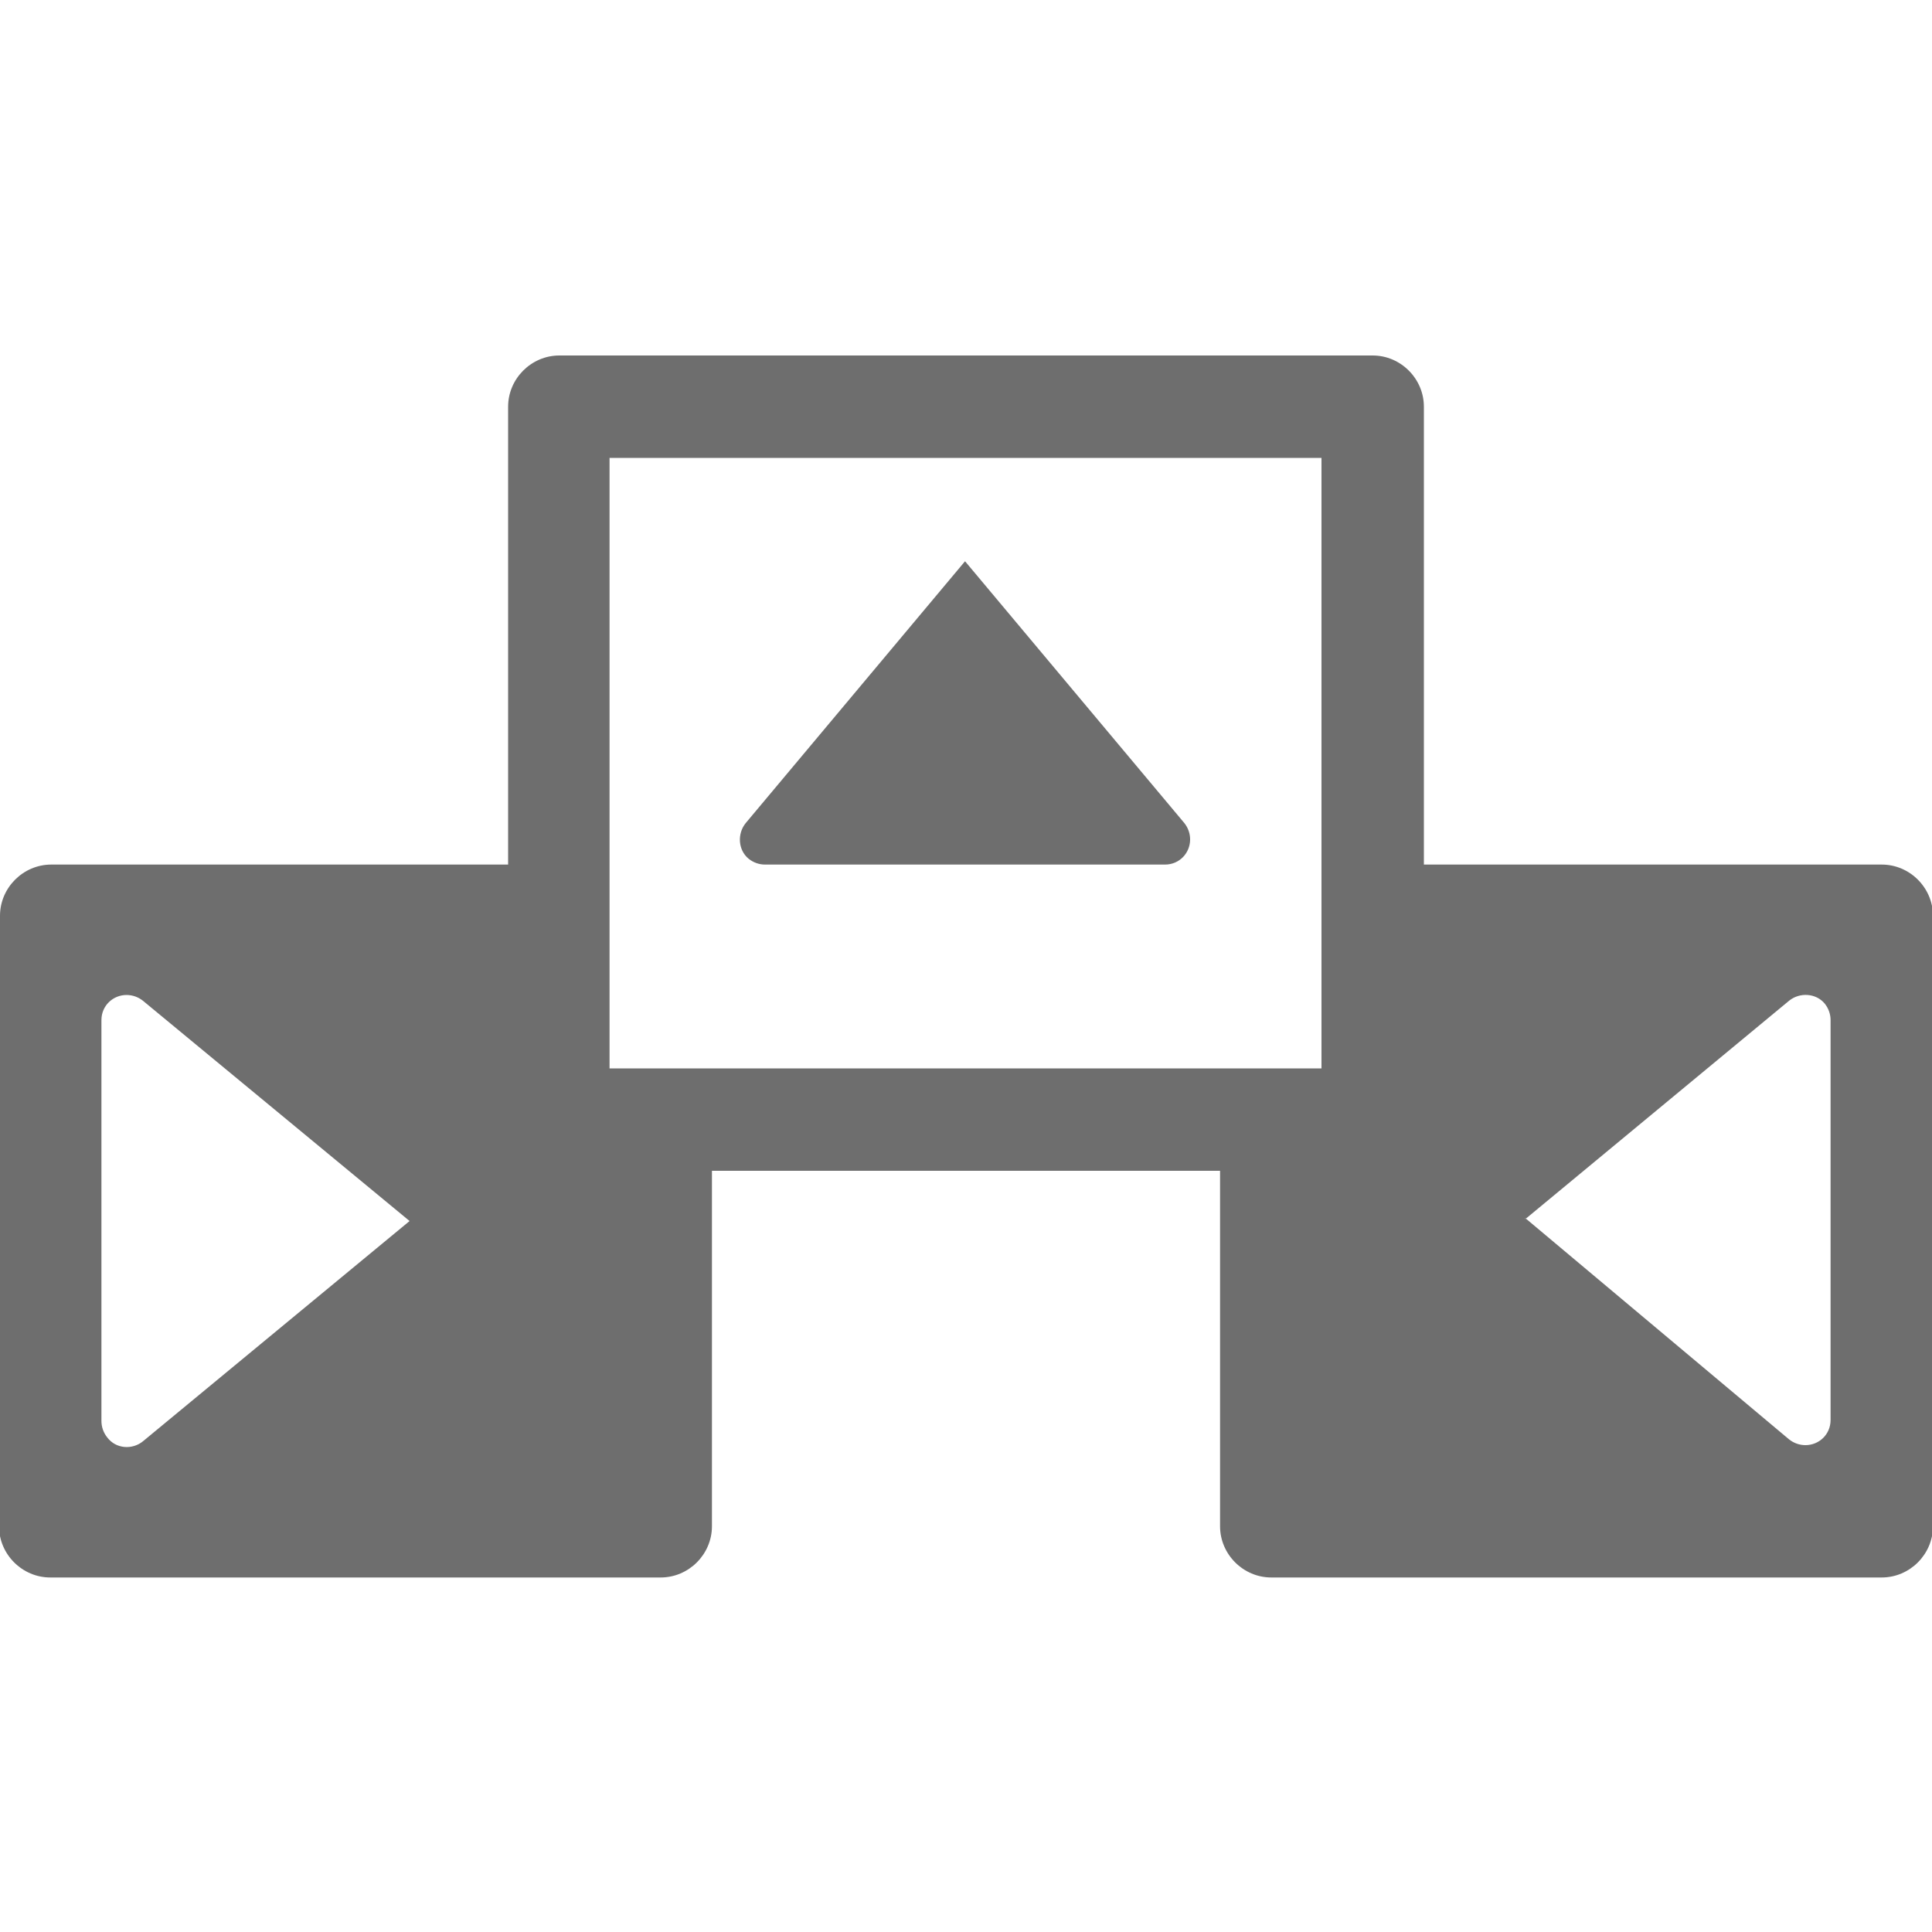
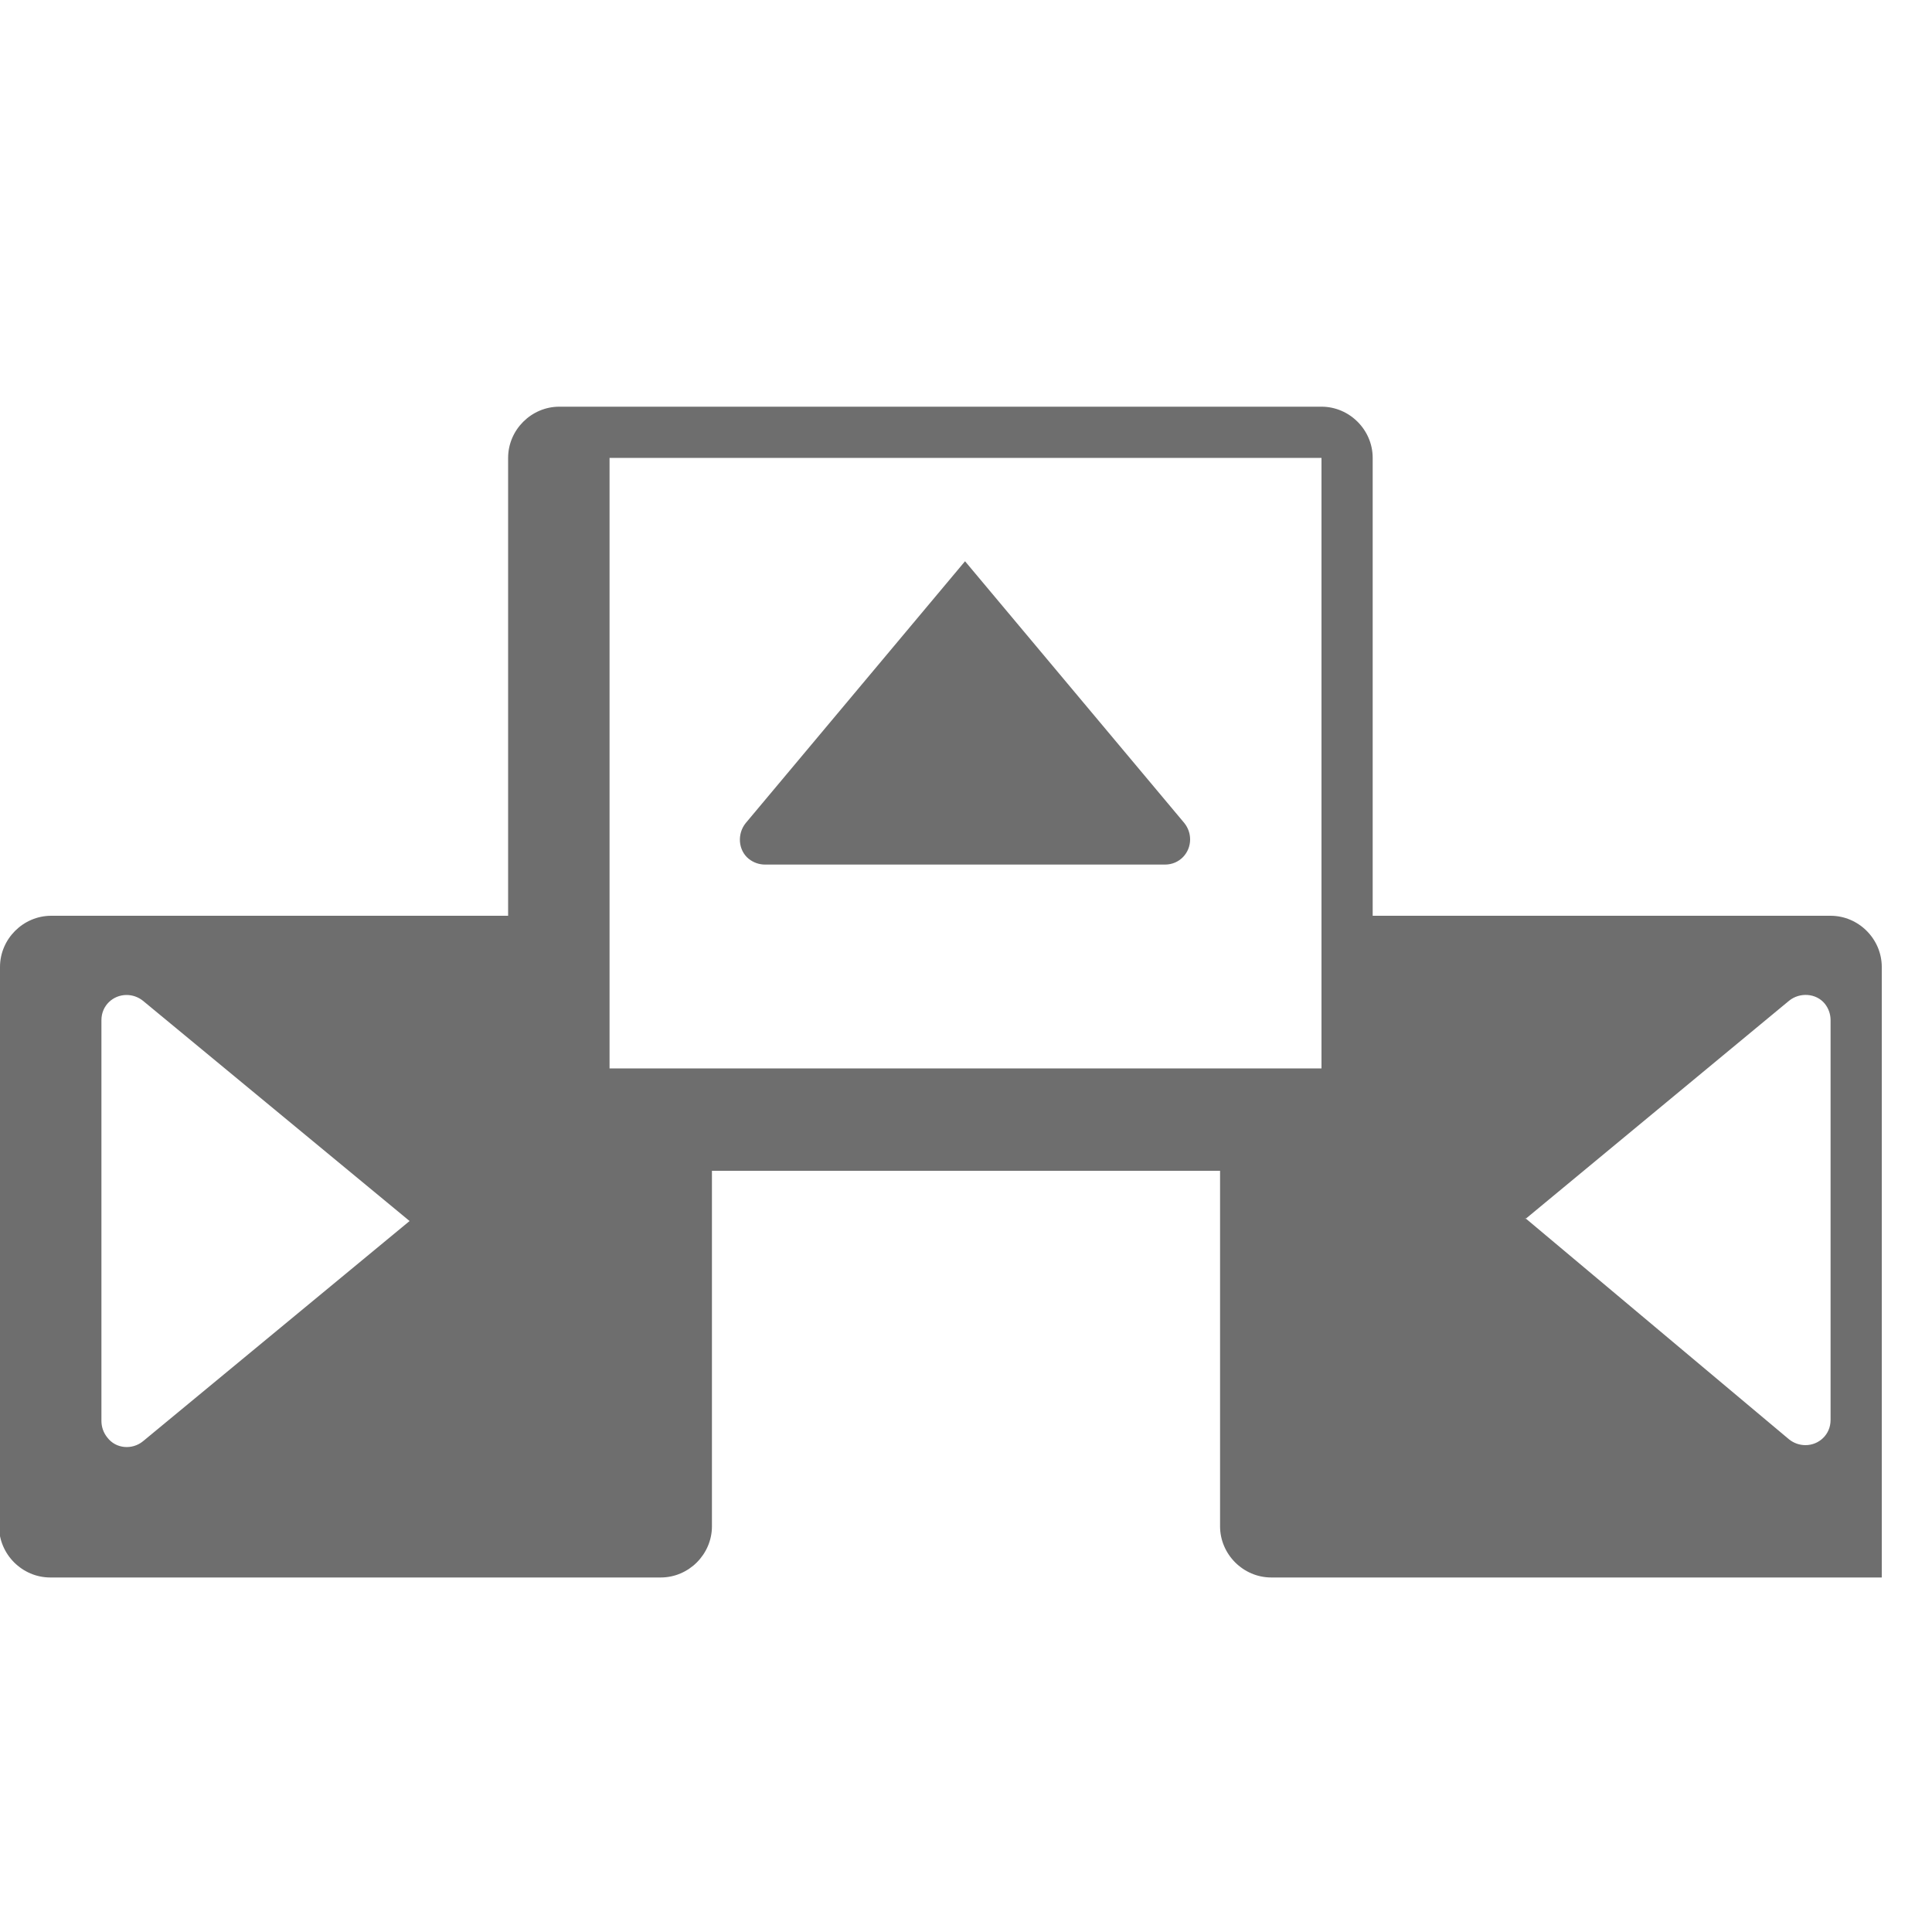
<svg xmlns="http://www.w3.org/2000/svg" id="extract" viewBox="0 0 20 20">
-   <path id="Fill" d="m15.79,12.62l2.73-2.26c.11-.09.28-.08.37.03.04.05.06.11.06.17v4.14c0,.15-.12.26-.26.26-.06,0-.12-.02-.17-.06l-2.73-2.29ZM1.05,14.71v-4.15c0-.15.12-.26.26-.26.06,0,.12.02.17.06l2.76,2.28-2.76,2.28c-.11.09-.28.08-.37-.04-.04-.05-.06-.11-.06-.17Zm5.26-3.65v-6.32h7.37v6.32h-7.37Zm-6.32-1.58v6.32c0,.29.24.53.53.53h6.32c.29,0,.53-.24.53-.53v-3.68h5.26v3.68c0,.29.24.53.53.53h6.32c.29,0,.53-.24.53-.53v-6.32c0-.29-.24-.53-.53-.53h-4.74v-4.74c0-.29-.24-.53-.53-.53H5.79c-.29,0-.53.24-.53.53v4.74H.53c-.29,0-.53.24-.53.53Zm7.93-.53h4.14c.15,0,.26-.12.26-.26,0-.06-.02-.12-.06-.17l-2.27-2.71-2.27,2.71c-.09.11-.08.28.03.37.05.04.11.06.17.06Z" style="fill:#6e6e6e; fill-rule:evenodd; isolation:isolate;" />
+   <path id="Fill" d="m15.79,12.62l2.73-2.26c.11-.09.28-.08.37.03.04.05.06.11.06.17v4.14c0,.15-.12.26-.26.26-.06,0-.12-.02-.17-.06l-2.73-2.29ZM1.05,14.71v-4.15c0-.15.12-.26.26-.26.06,0,.12.02.17.06l2.76,2.28-2.76,2.28c-.11.09-.28.08-.37-.04-.04-.05-.06-.11-.06-.17Zm5.26-3.65v-6.32h7.37v6.32h-7.37Zm-6.32-1.58v6.32c0,.29.24.53.53.53h6.32c.29,0,.53-.24.53-.53v-3.68h5.26v3.68c0,.29.24.53.53.53h6.32v-6.32c0-.29-.24-.53-.53-.53h-4.74v-4.74c0-.29-.24-.53-.53-.53H5.79c-.29,0-.53.24-.53.53v4.74H.53c-.29,0-.53.24-.53.53Zm7.93-.53h4.14c.15,0,.26-.12.26-.26,0-.06-.02-.12-.06-.17l-2.27-2.71-2.27,2.71c-.09.11-.08.28.03.37.05.04.11.06.17.06Z" style="fill:#6e6e6e; fill-rule:evenodd; isolation:isolate;" />
</svg>